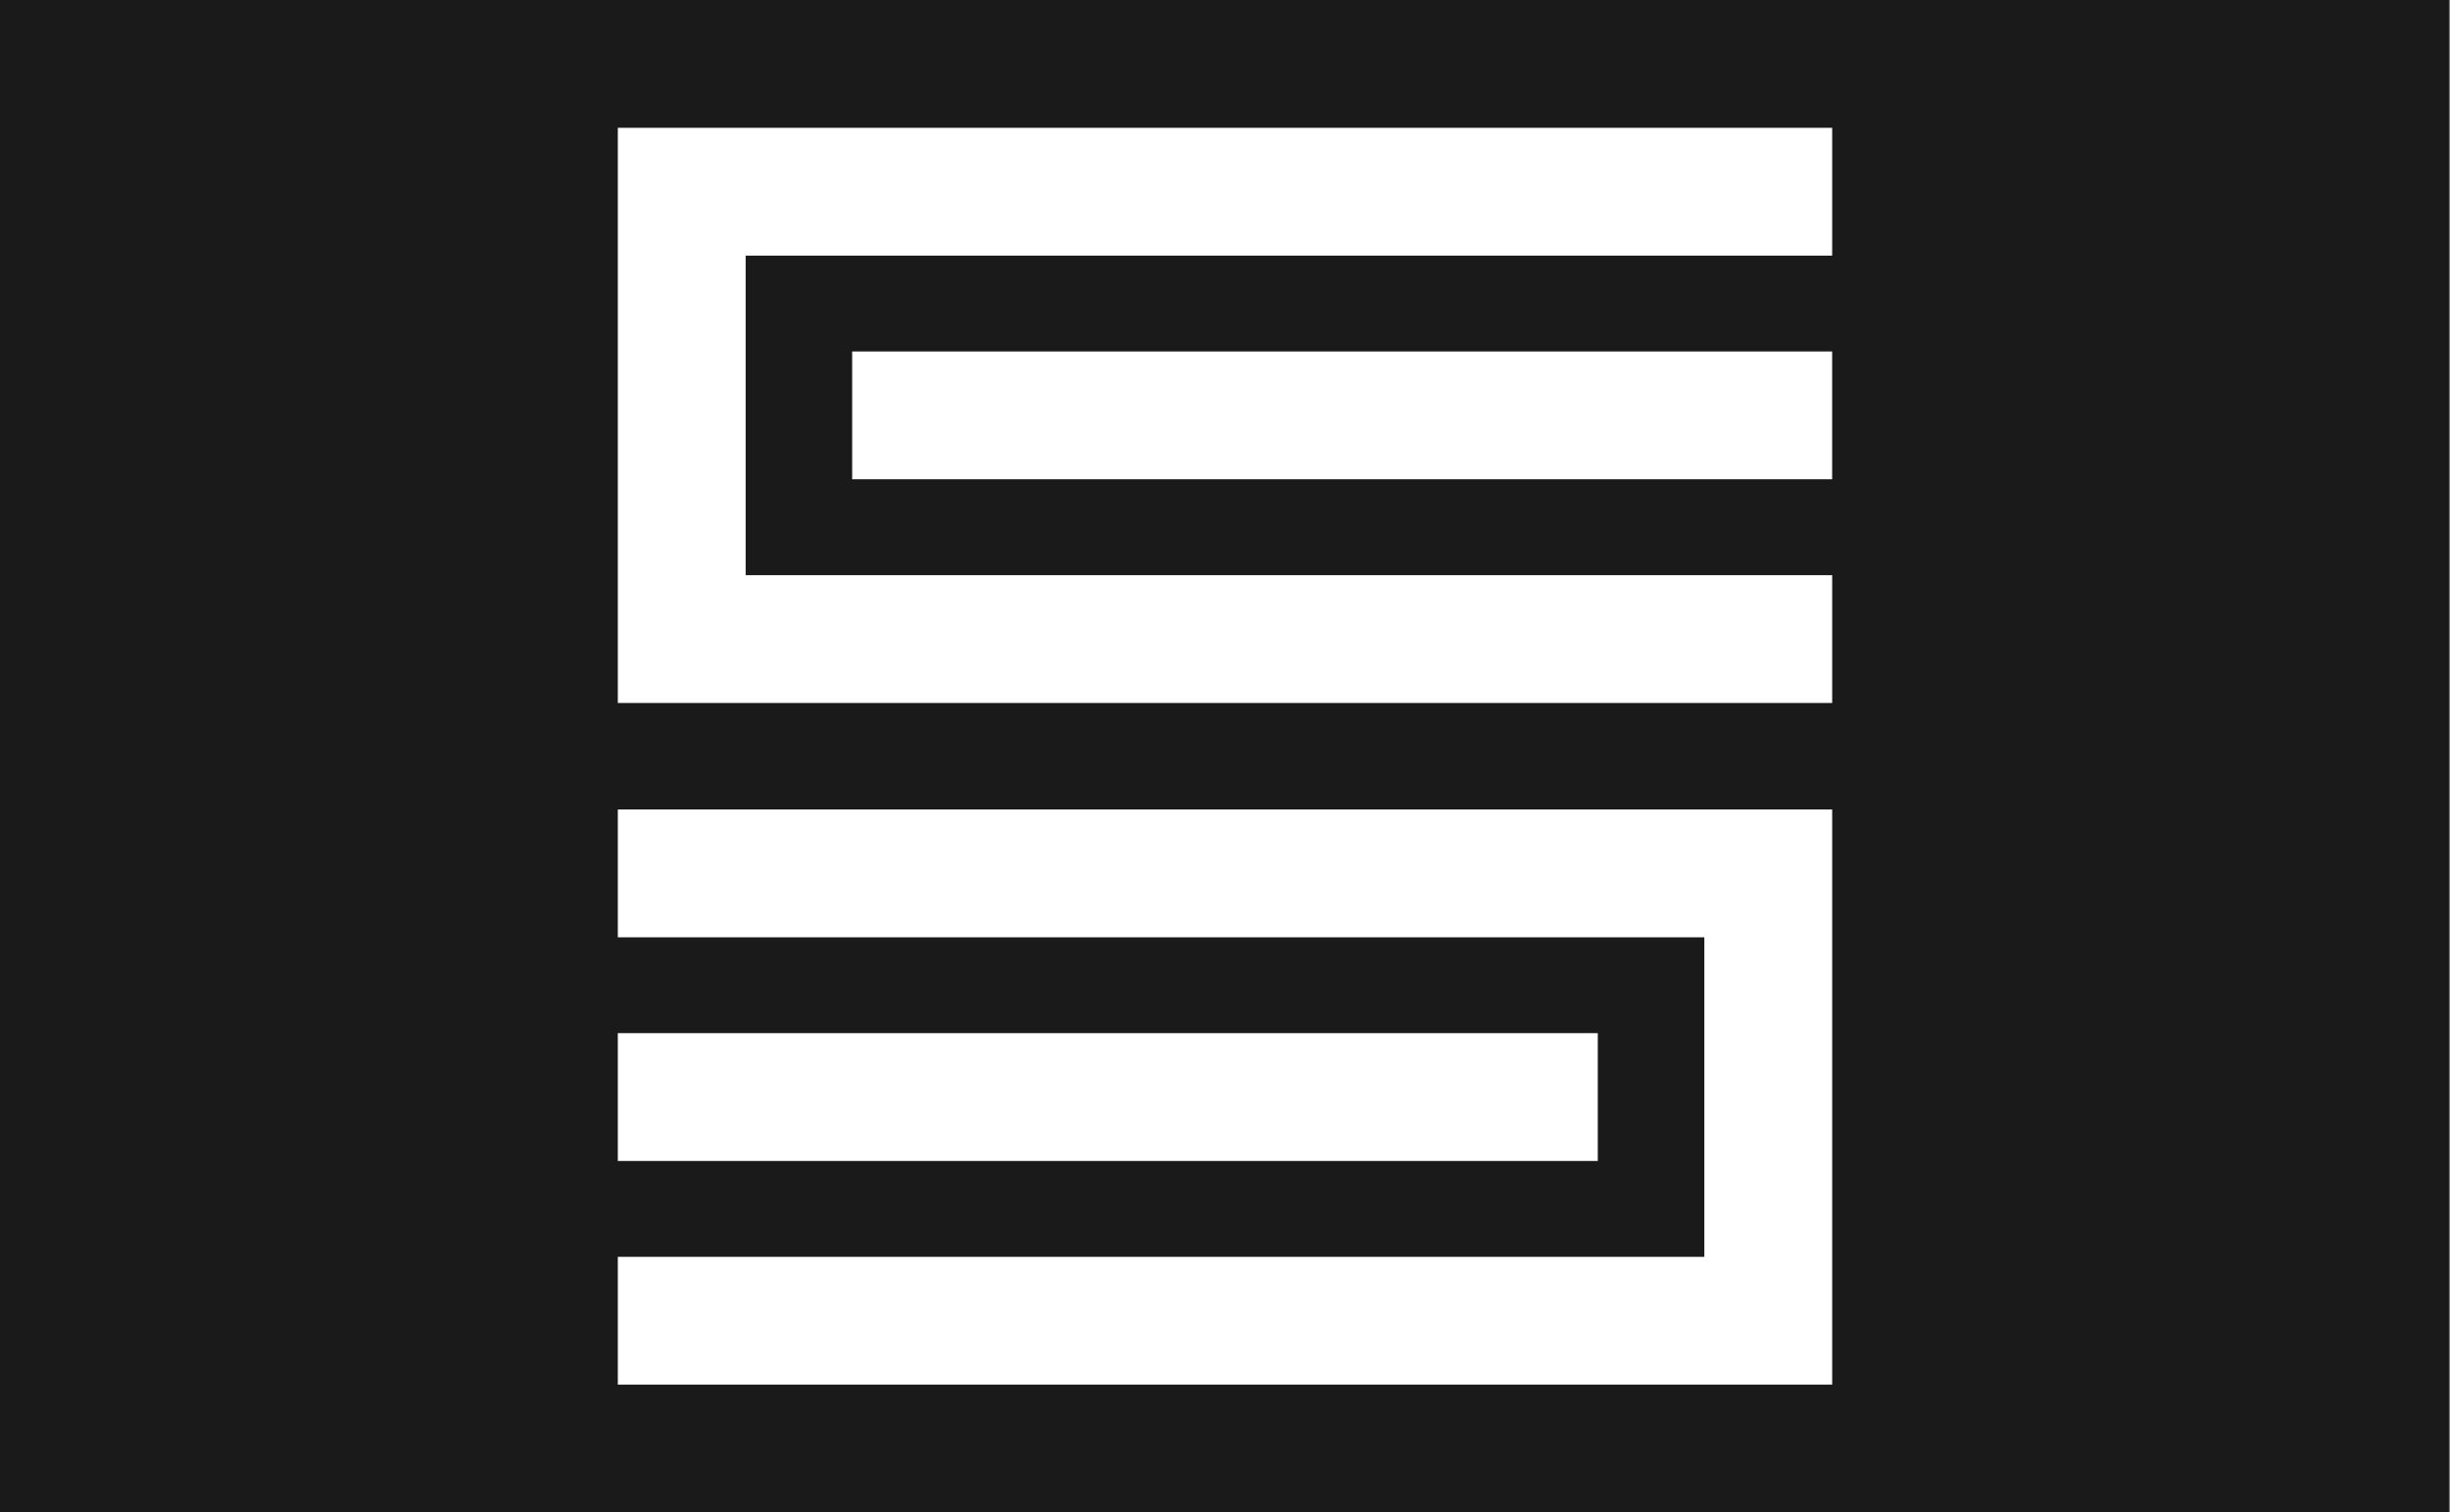
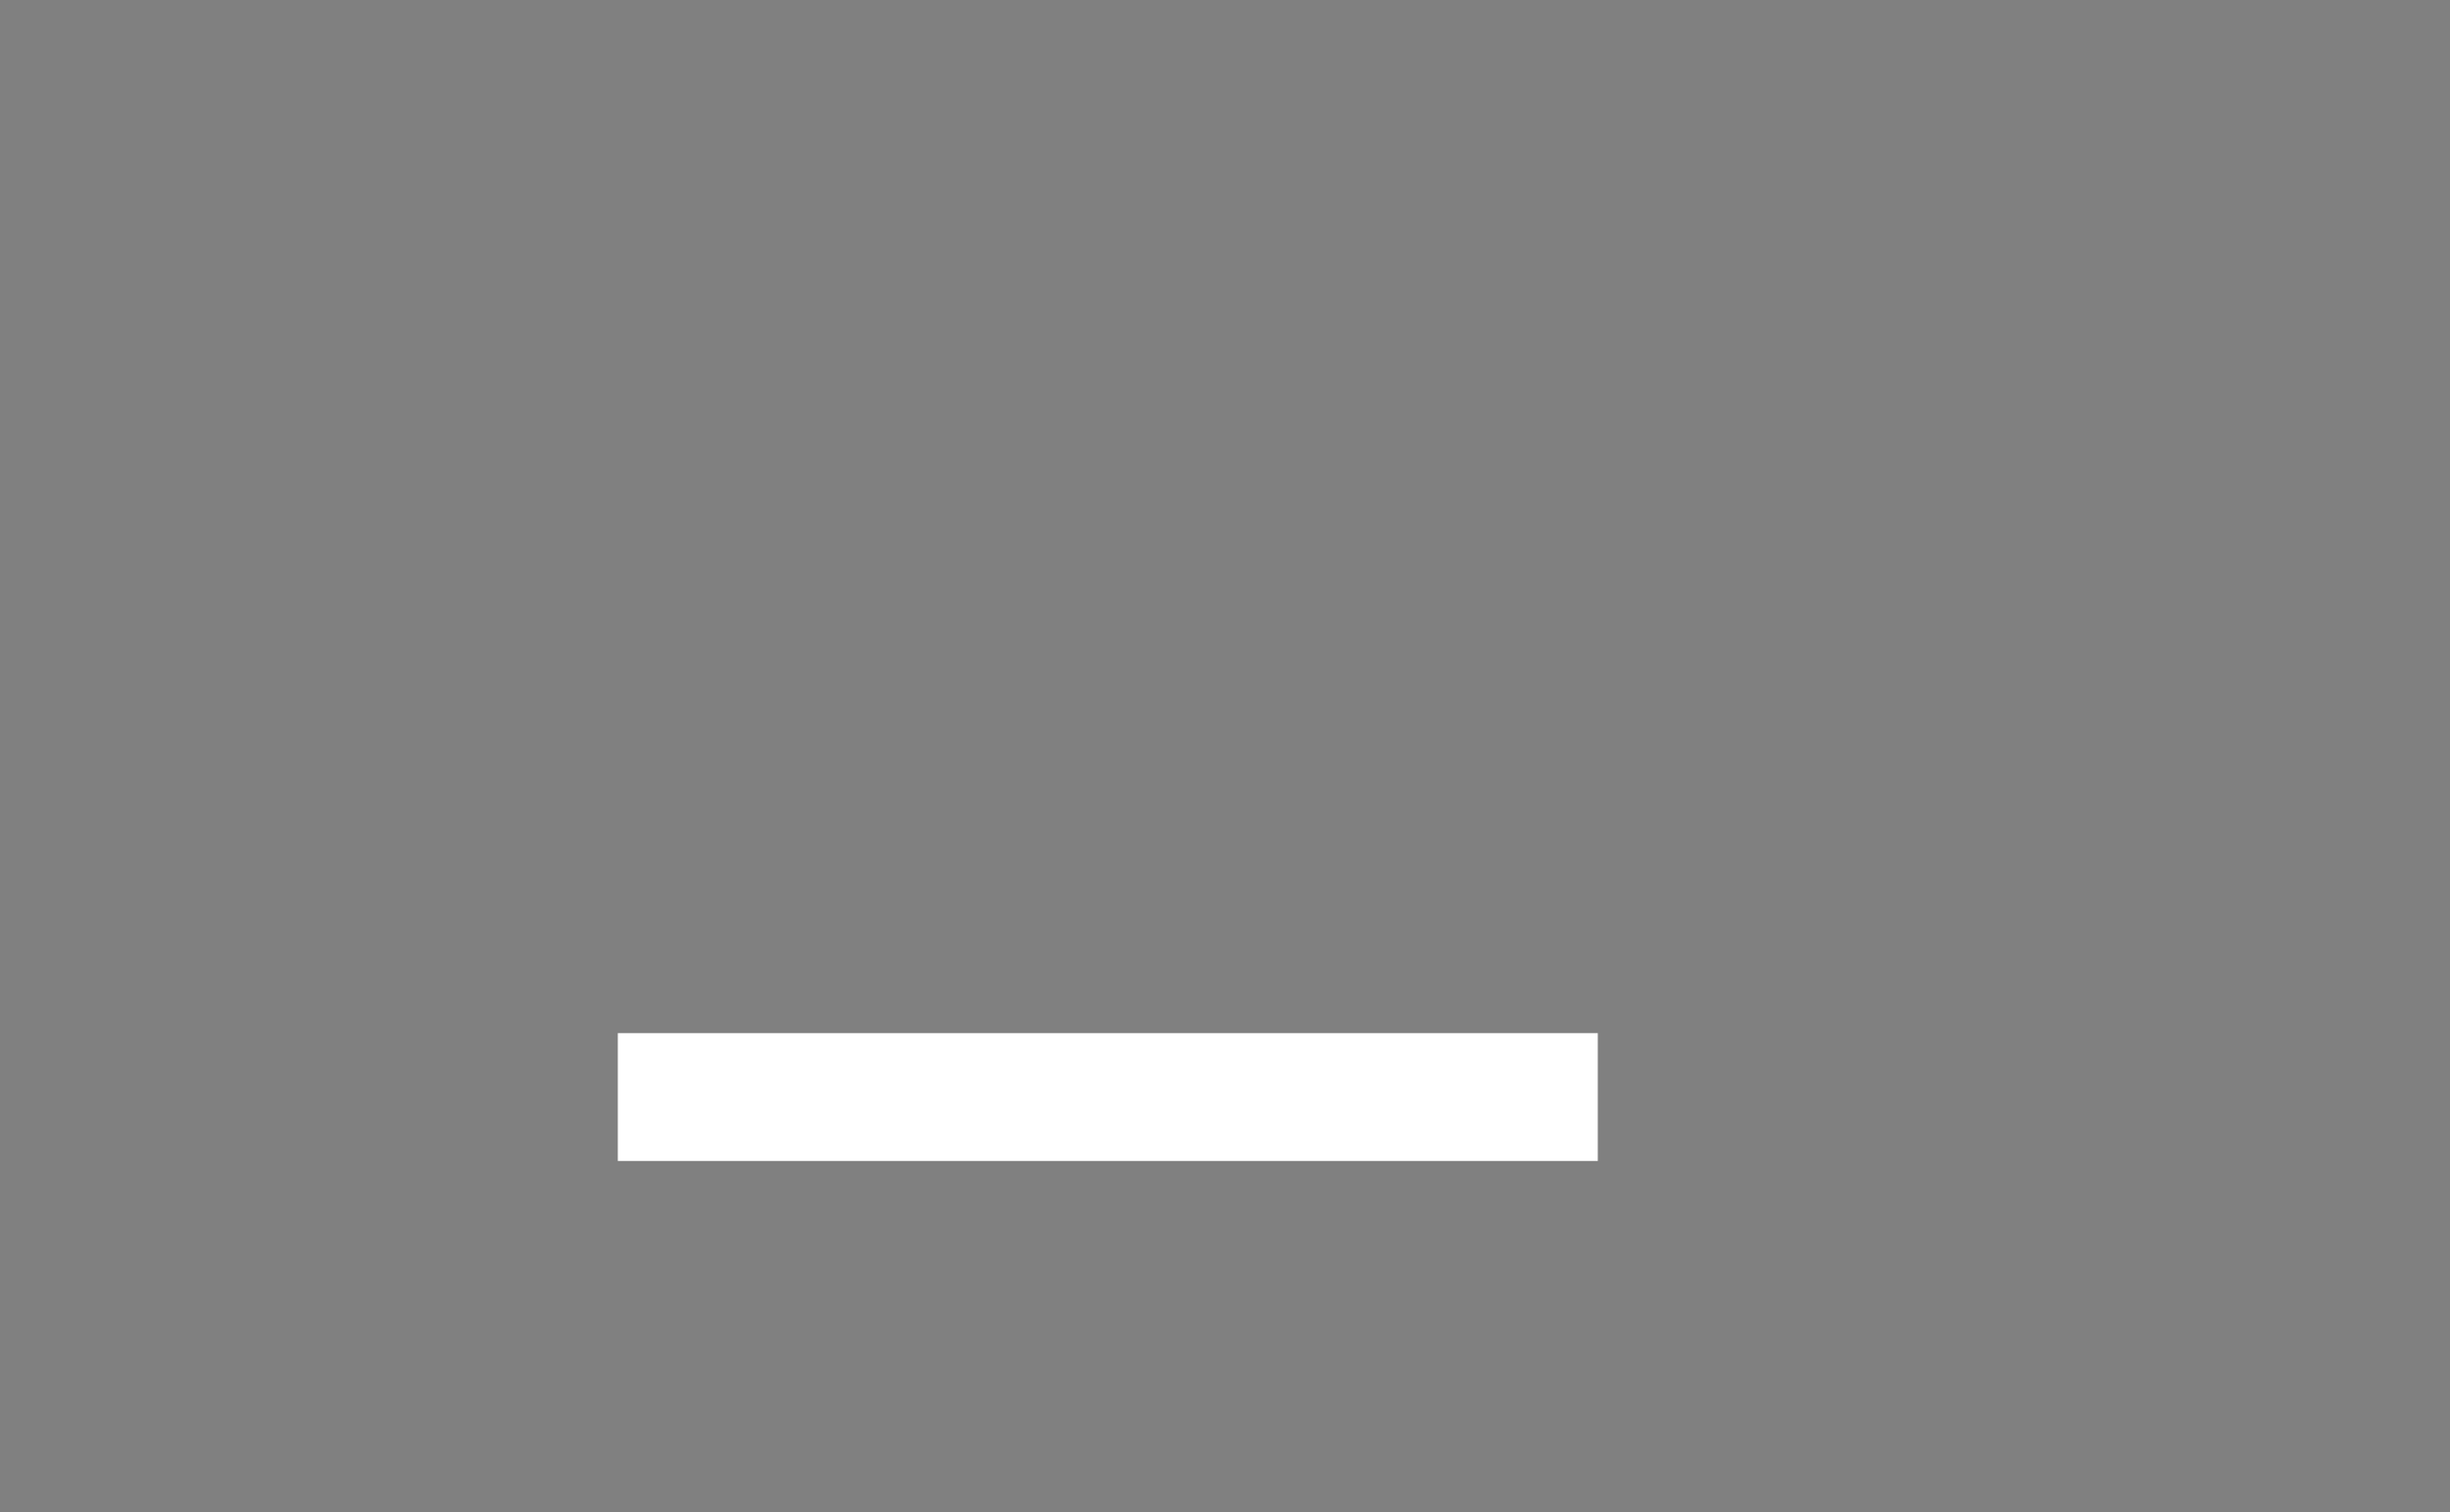
<svg xmlns="http://www.w3.org/2000/svg" width="100%" height="100%" viewBox="0 0 230 142" version="1.1" xml:space="preserve" style="fill-rule:evenodd;clip-rule:evenodd;stroke-linejoin:round;stroke-miterlimit:2;">
  <rect x="0" y="0" width="230" height="142" fill="#808080" stroke="none" />
  <g transform="matrix(1.045,0,0,1,0,0)">
-     <rect x="0" y="0" width="220" height="142" style="fill:rgb(26,26,26);" />
-   </g>
+     </g>
  <g transform="matrix(0.807,0,0,0.923,11.193,86.846)">
    <rect x="58" y="11" width="114" height="13" style="fill:white;" />
  </g>
  <g transform="matrix(0.807,0,0,0.923,33.193,22.846)">
-     <rect x="58" y="11" width="114" height="13" style="fill:white;" />
-   </g>
-   <path d="M160,88L160,118L58,118L58,130L172,130L172,76L58,76L58,88L160,88ZM58,12L58,66L172,66L172,54L70,54L70,24L172,24L172,12L58,12Z" style="fill:white;" />
+     </g>
</svg>